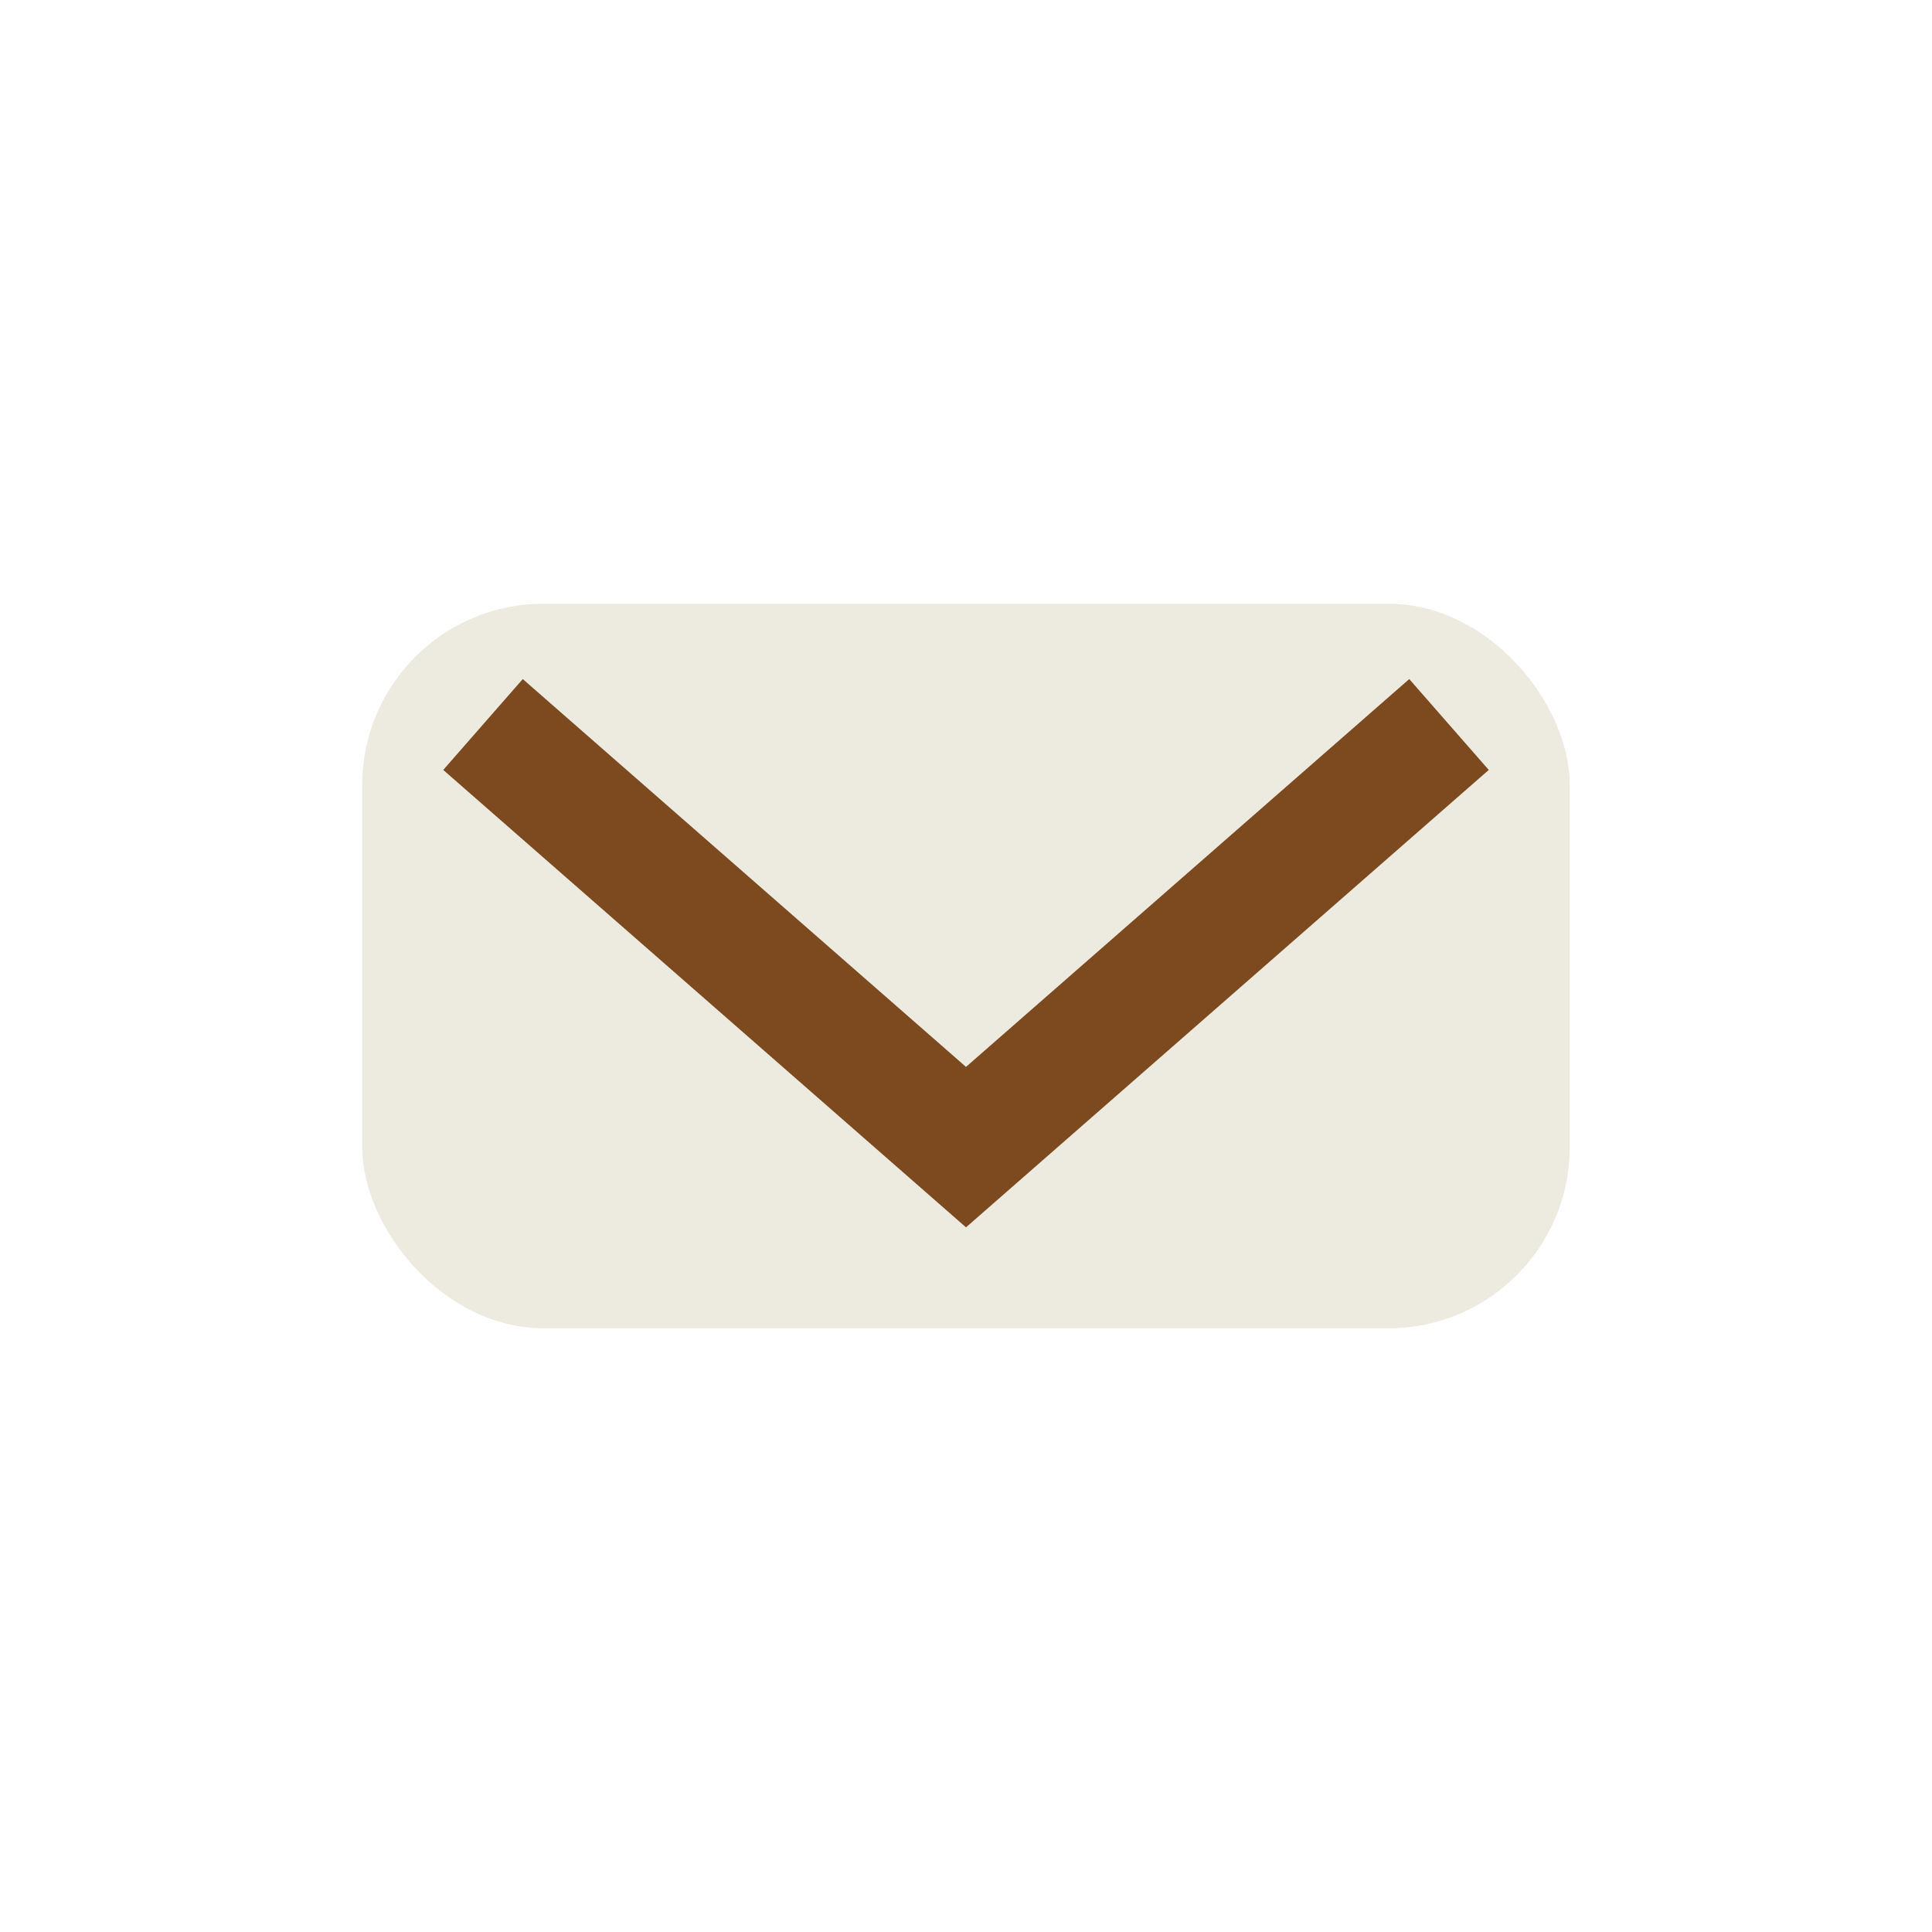
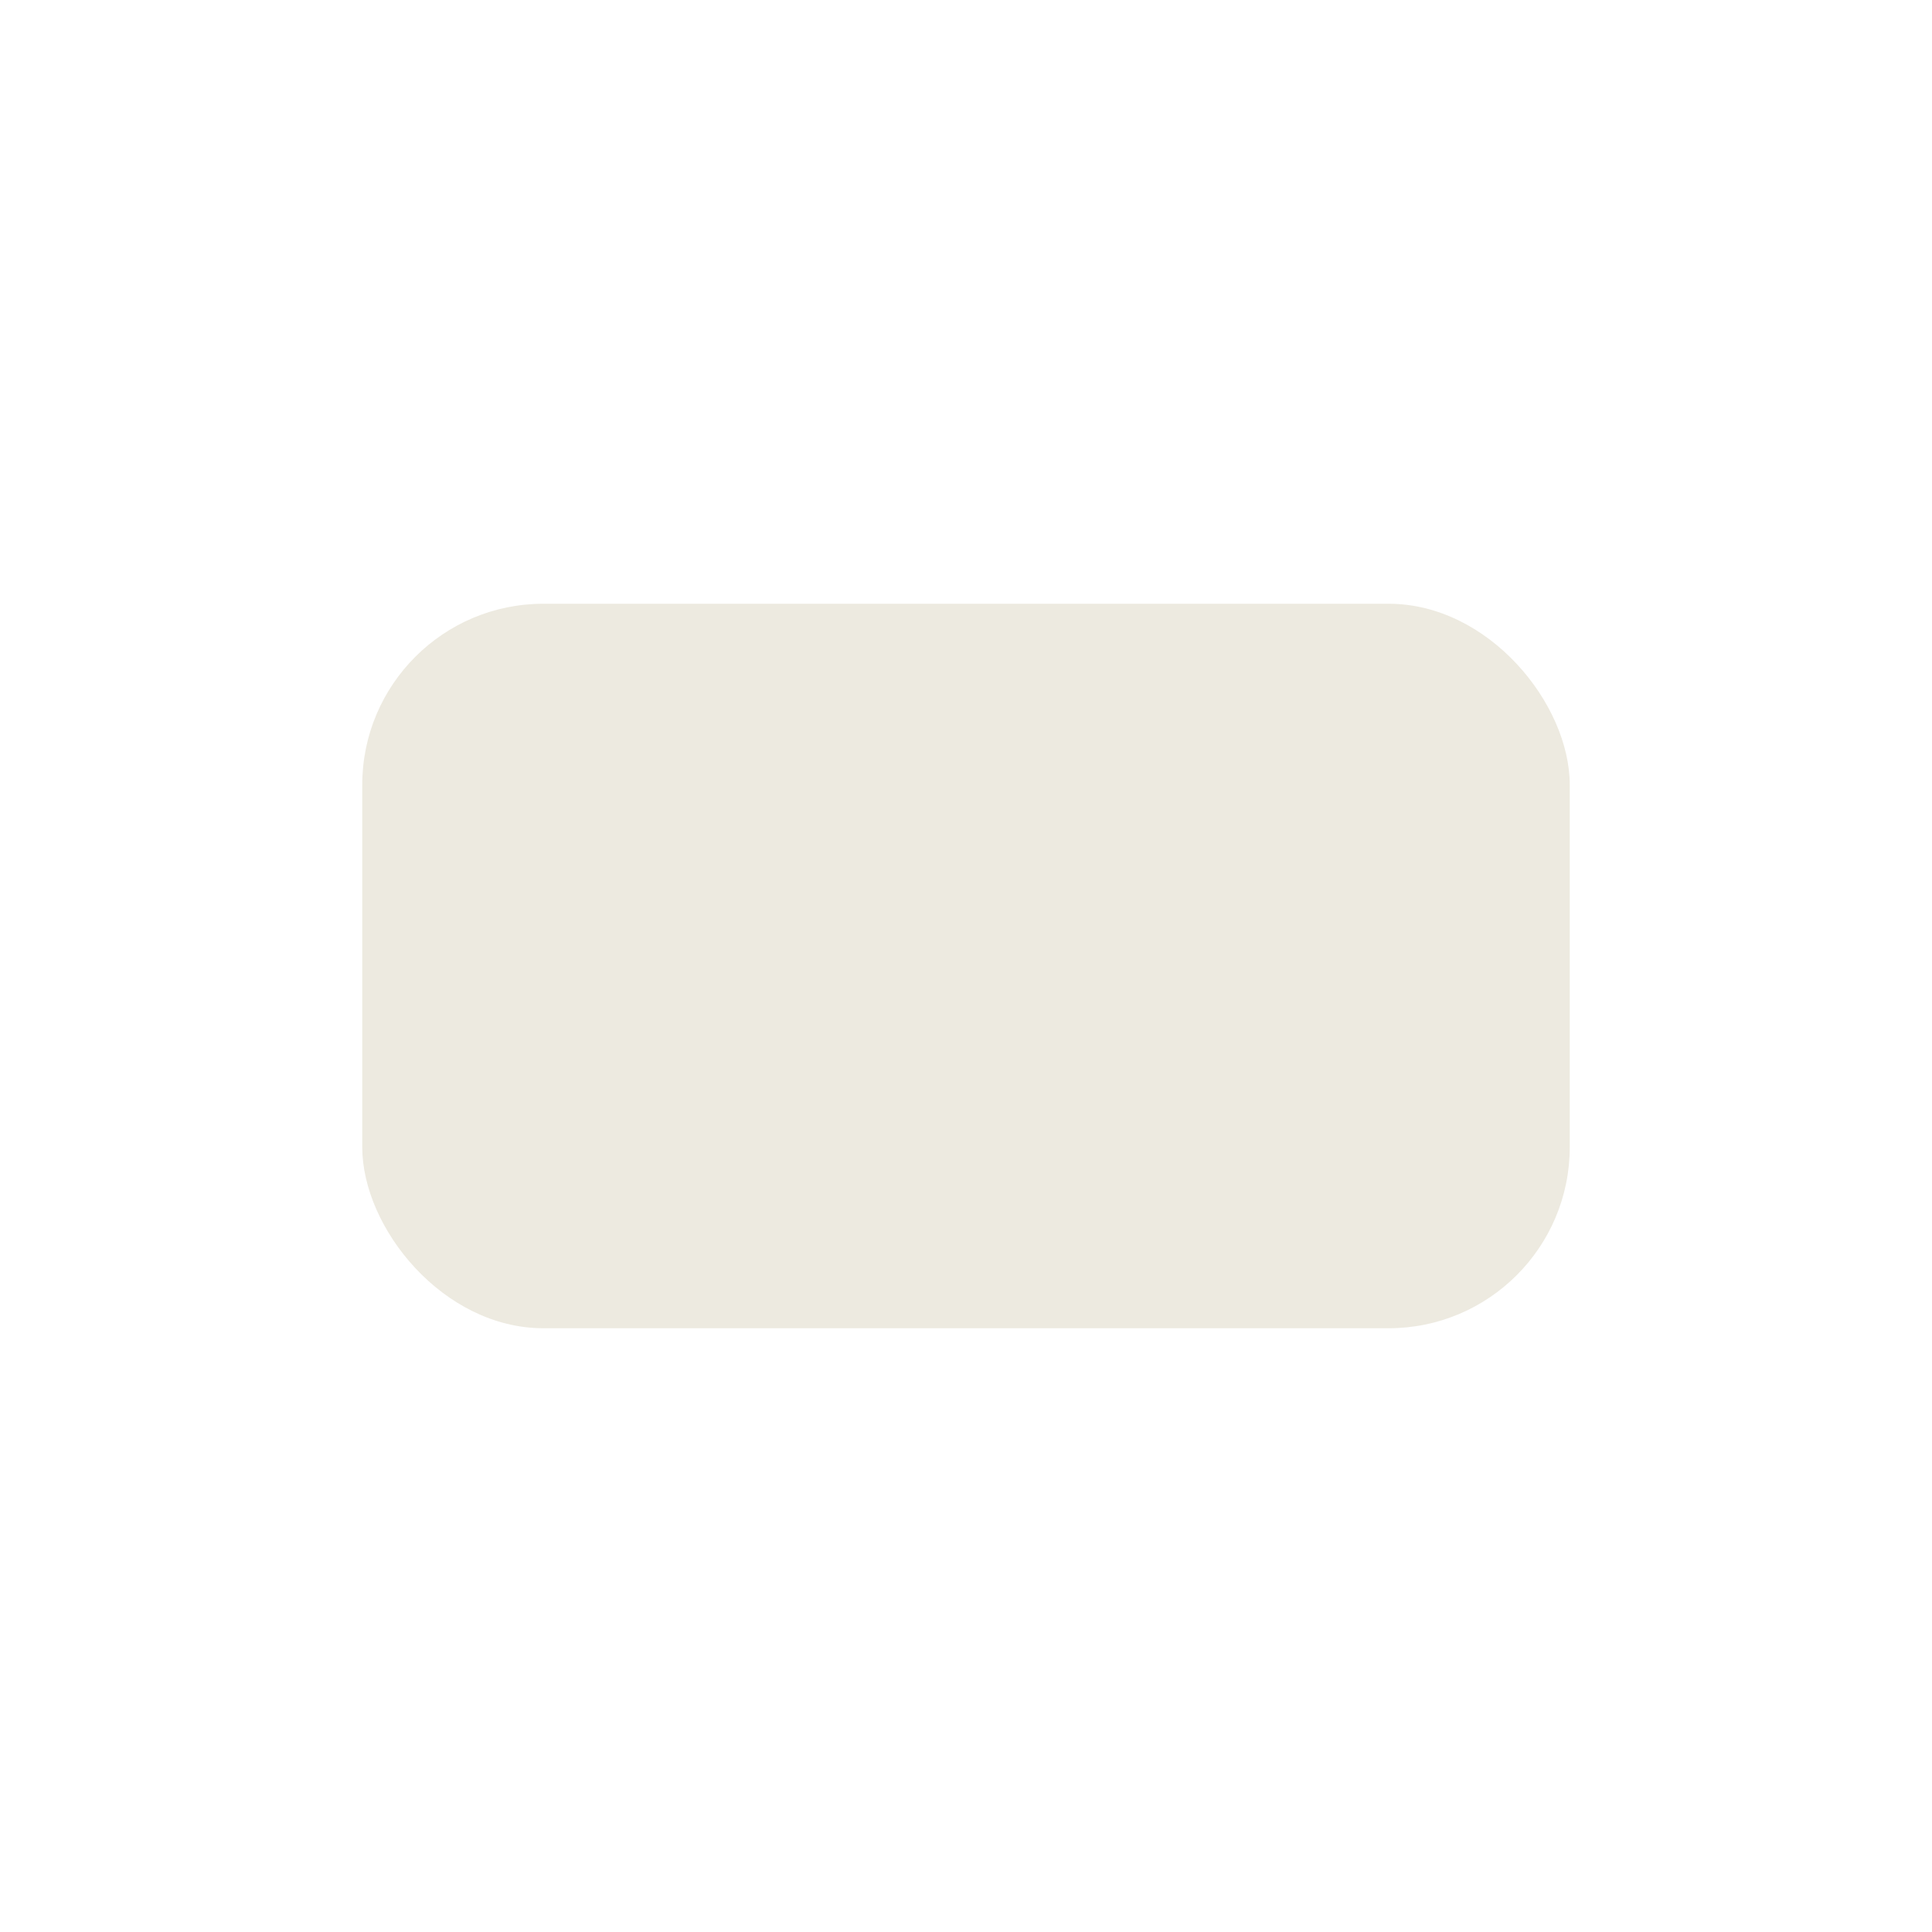
<svg xmlns="http://www.w3.org/2000/svg" width="32" height="32" viewBox="0 0 32 32">
  <rect x="6" y="10" width="20" height="12" rx="3" fill="#EDEAE0" />
-   <path d="M8 12l8 7 8-7" stroke="#7C4A1E" stroke-width="2" fill="none" />
</svg>